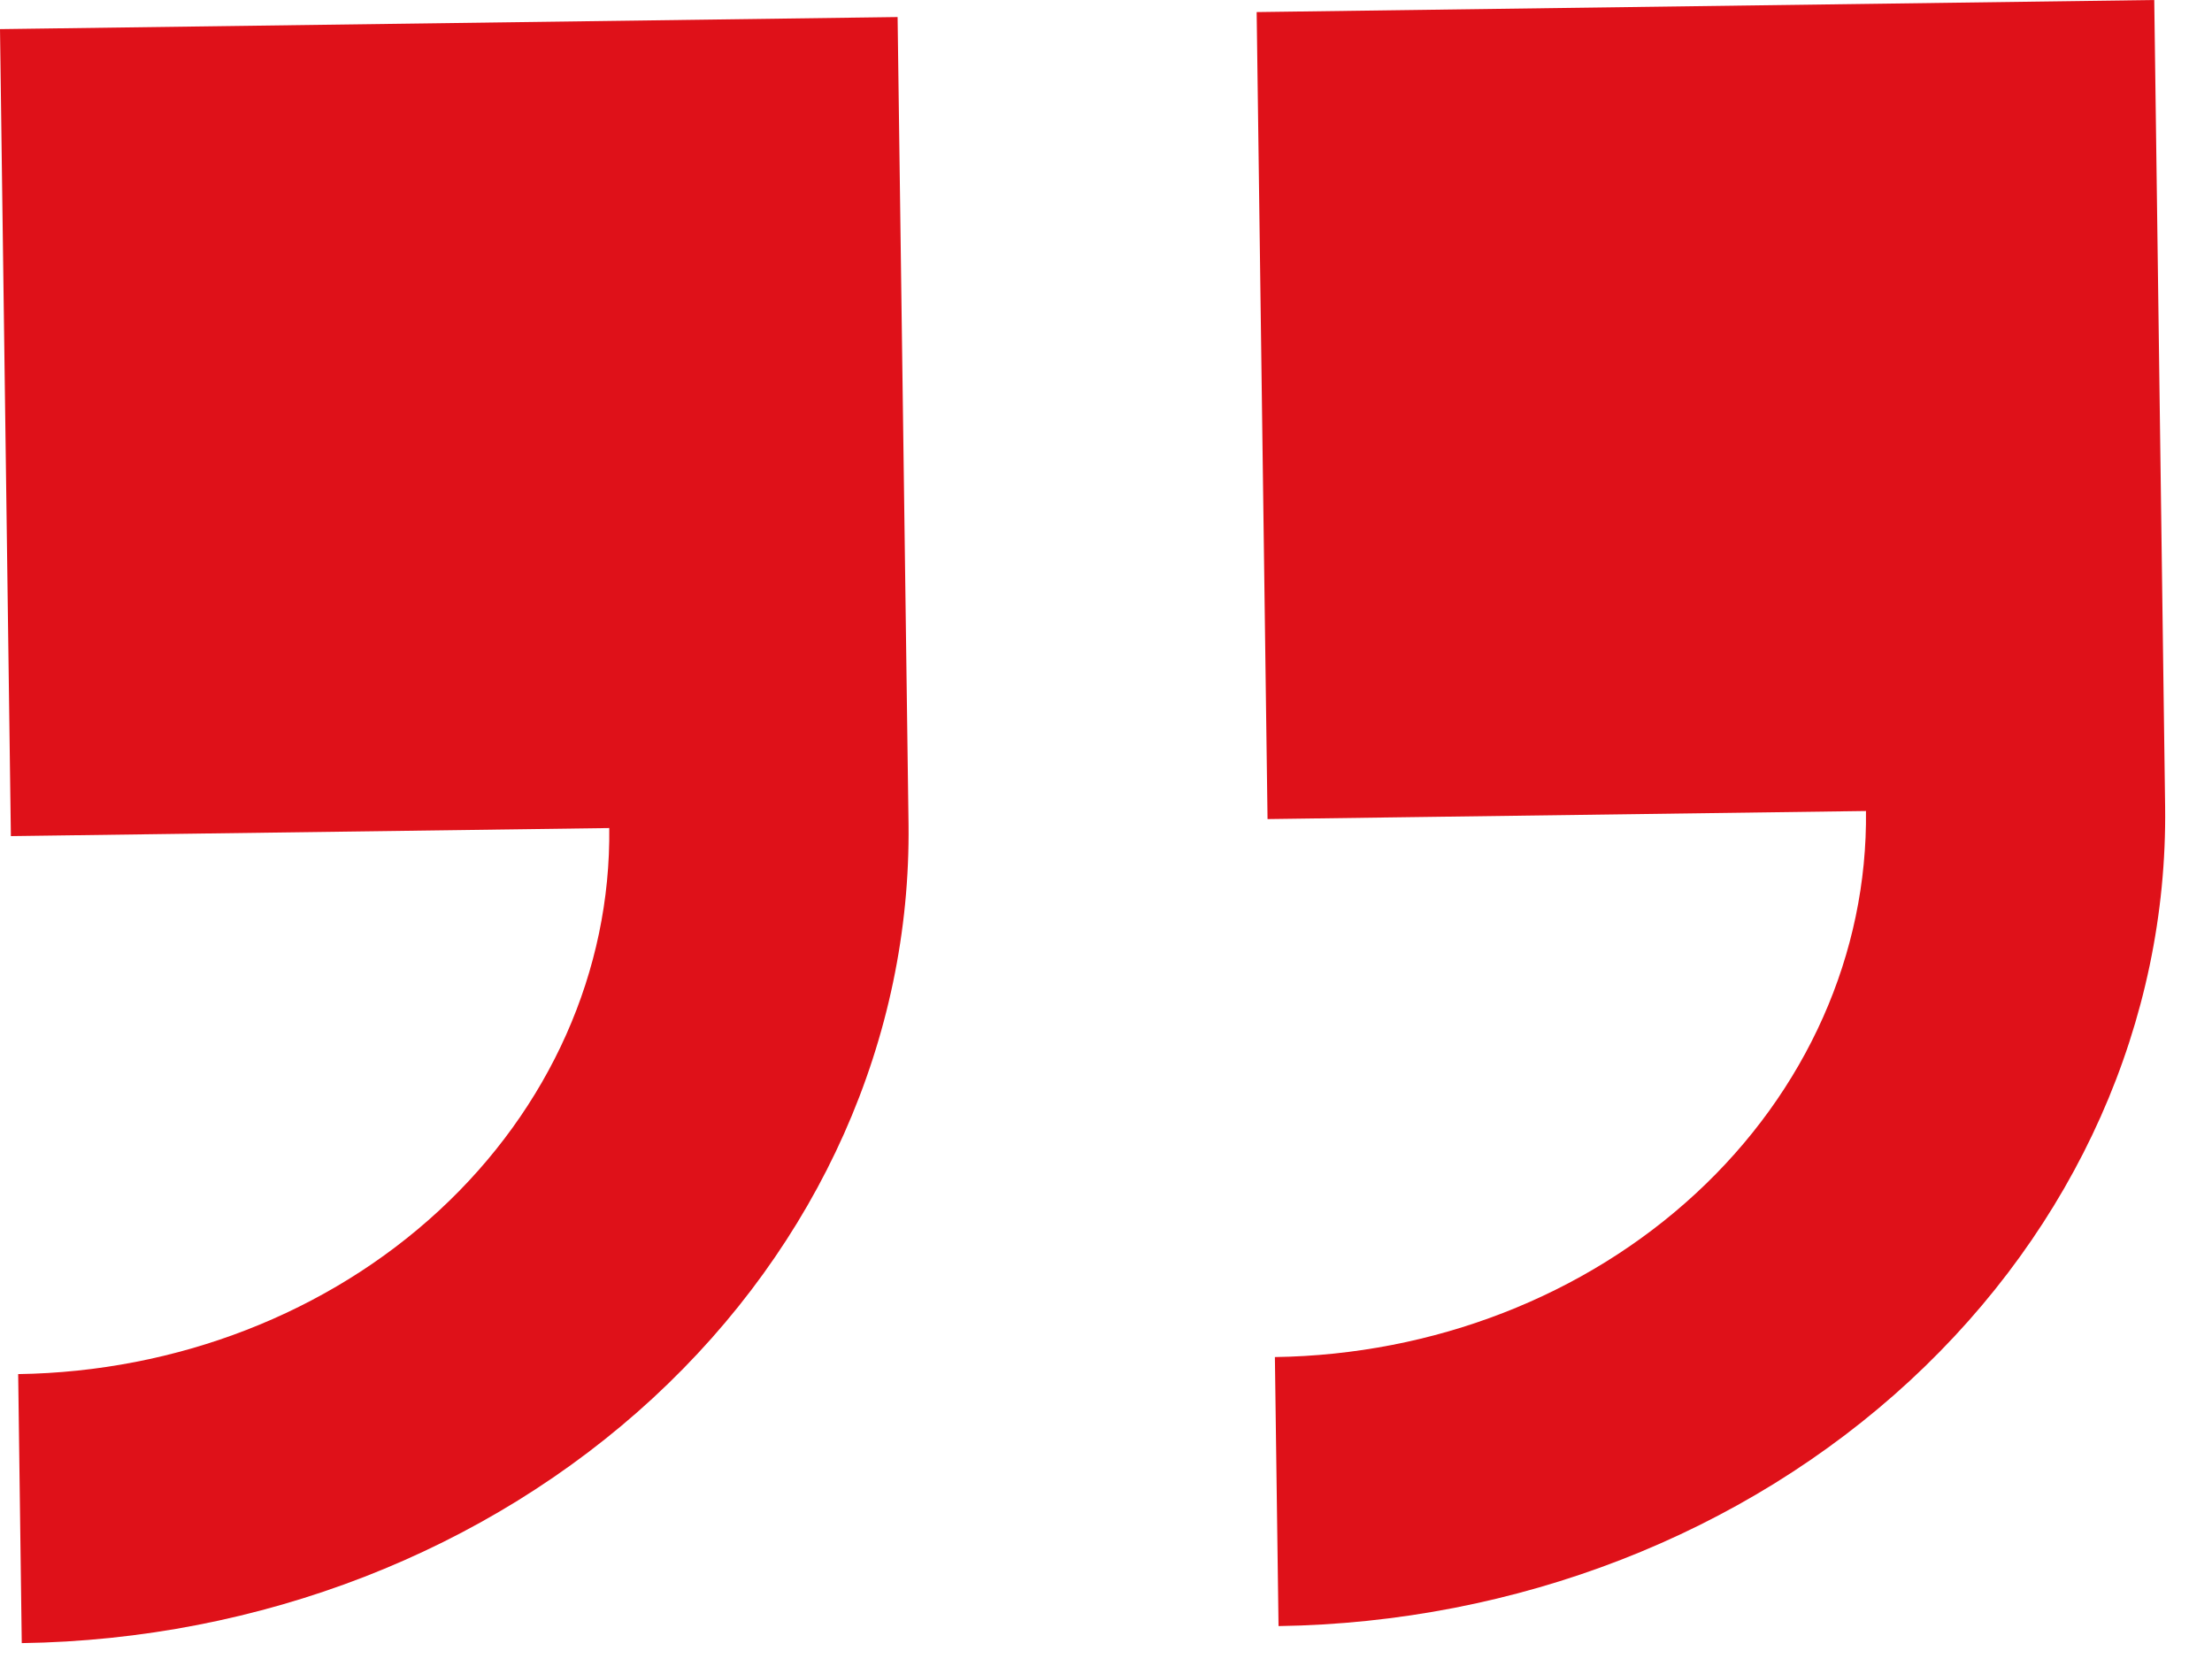
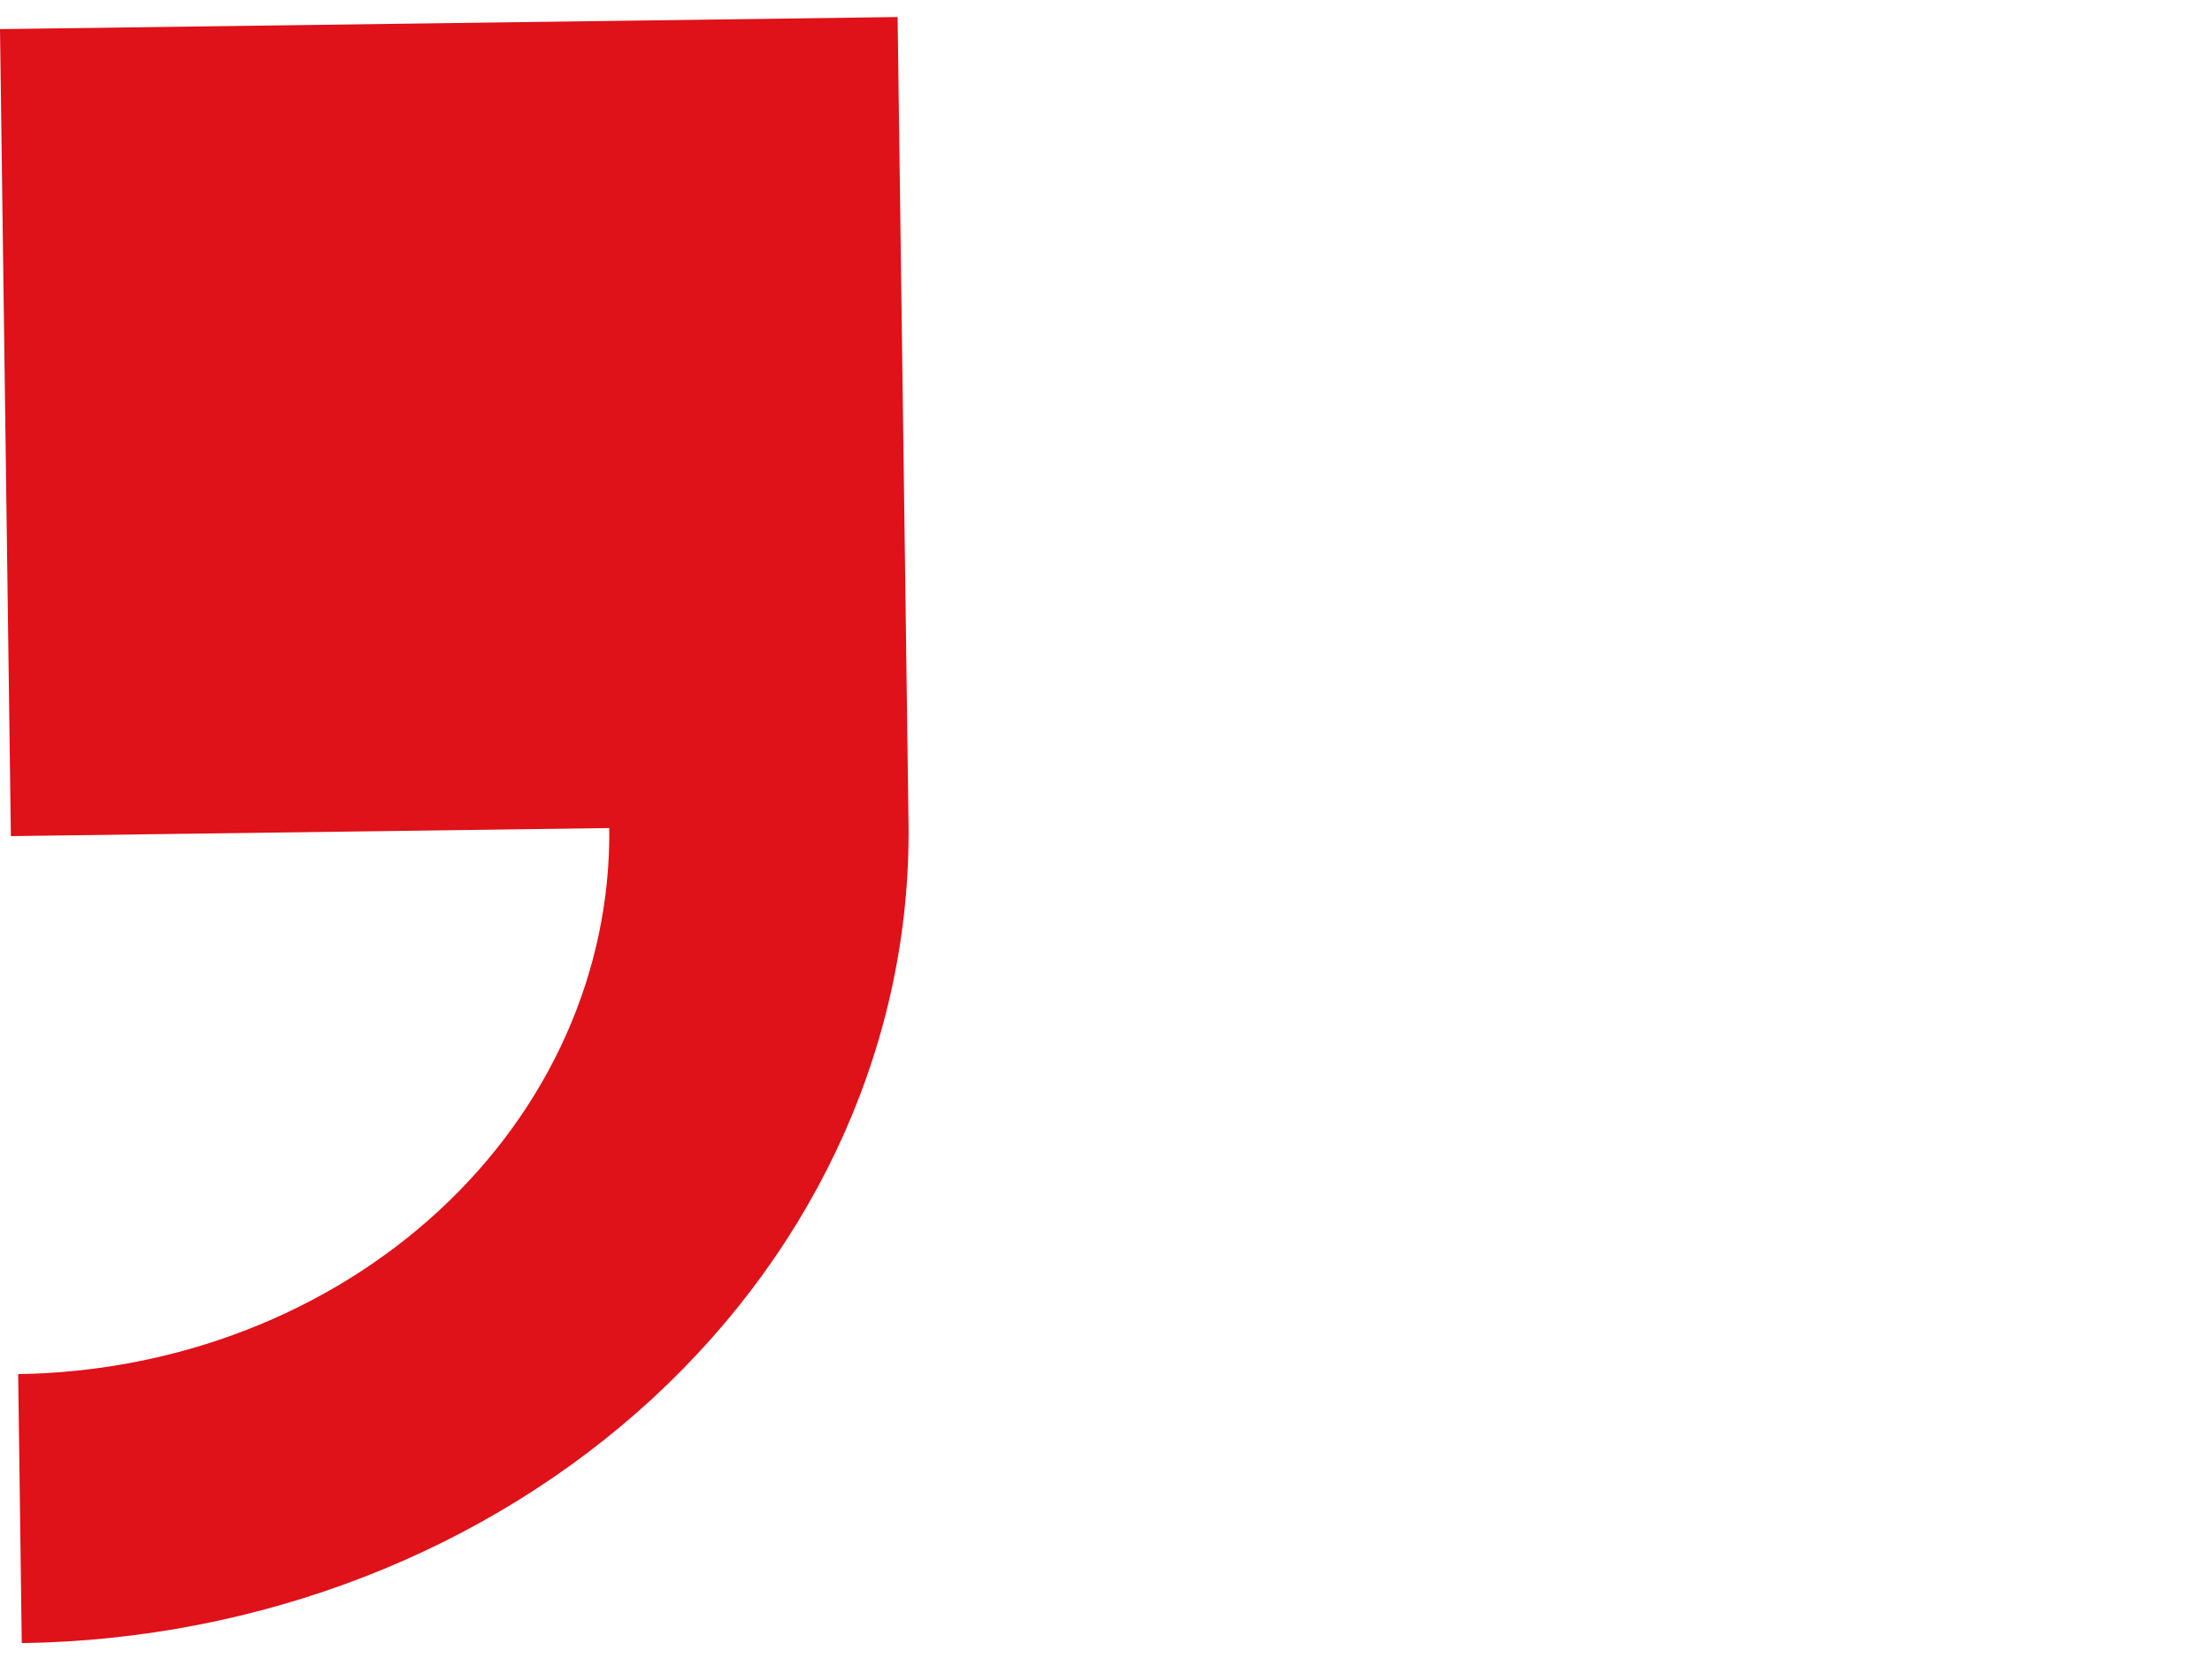
<svg xmlns="http://www.w3.org/2000/svg" width="37" height="28" viewBox="0 0 37 28" fill="none">
-   <path d="M36.216 13.499L36.034 1.03121e-05L21.02 0.202L21.202 13.701L31.212 13.566C31.241 15.952 30.217 18.254 28.363 19.966C26.51 21.679 23.979 22.662 21.325 22.7L21.386 27.2C25.366 27.142 29.163 25.667 31.943 23.099C34.723 20.53 36.26 17.078 36.216 13.499V13.499Z" fill="#DF1119" />
  <path d="M0.304 22.985L0.364 27.485C4.345 27.428 8.142 25.953 10.923 23.385C13.703 20.816 15.24 17.363 15.197 13.784L15.014 0.285L2.12252e-05 0.487L0.182 13.986L10.191 13.851C10.22 16.237 9.195 18.539 7.342 20.251C5.488 21.964 2.957 22.947 0.304 22.985Z" fill="#DF1119" />
</svg>